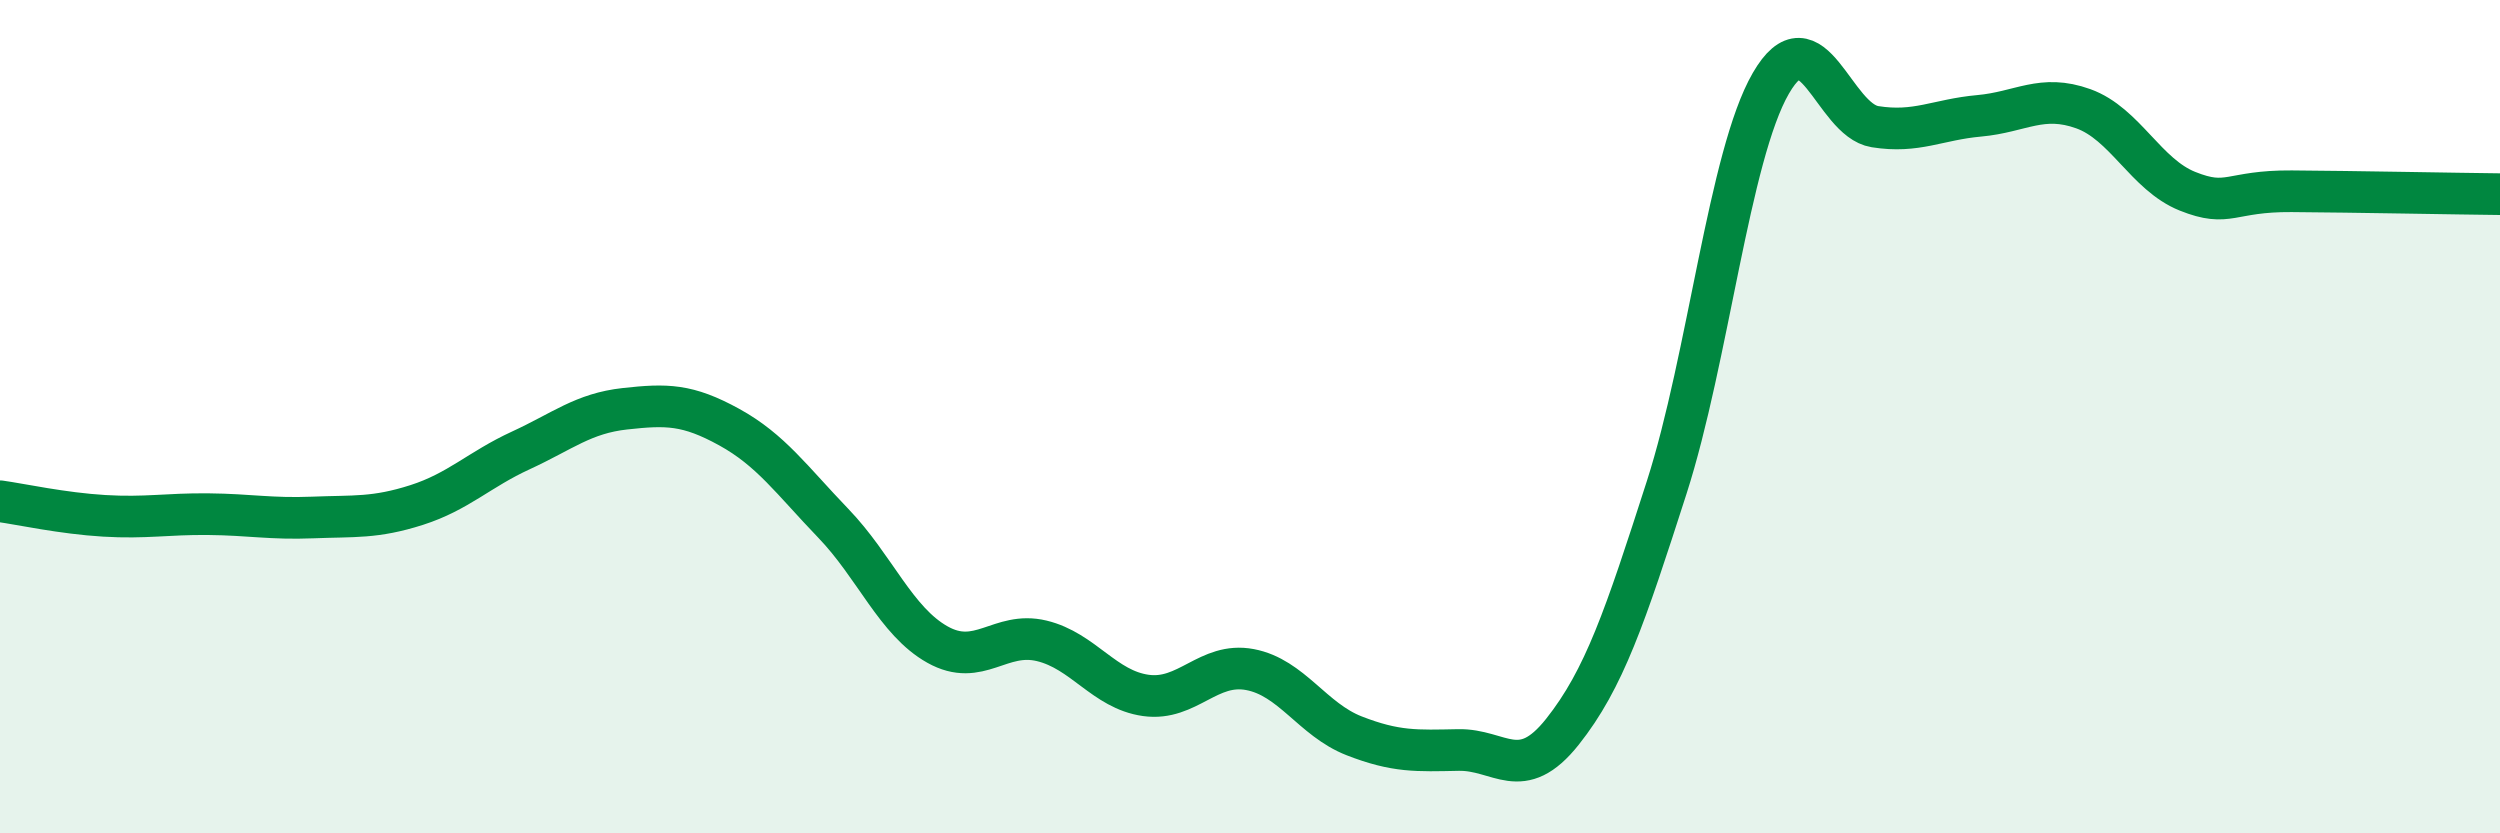
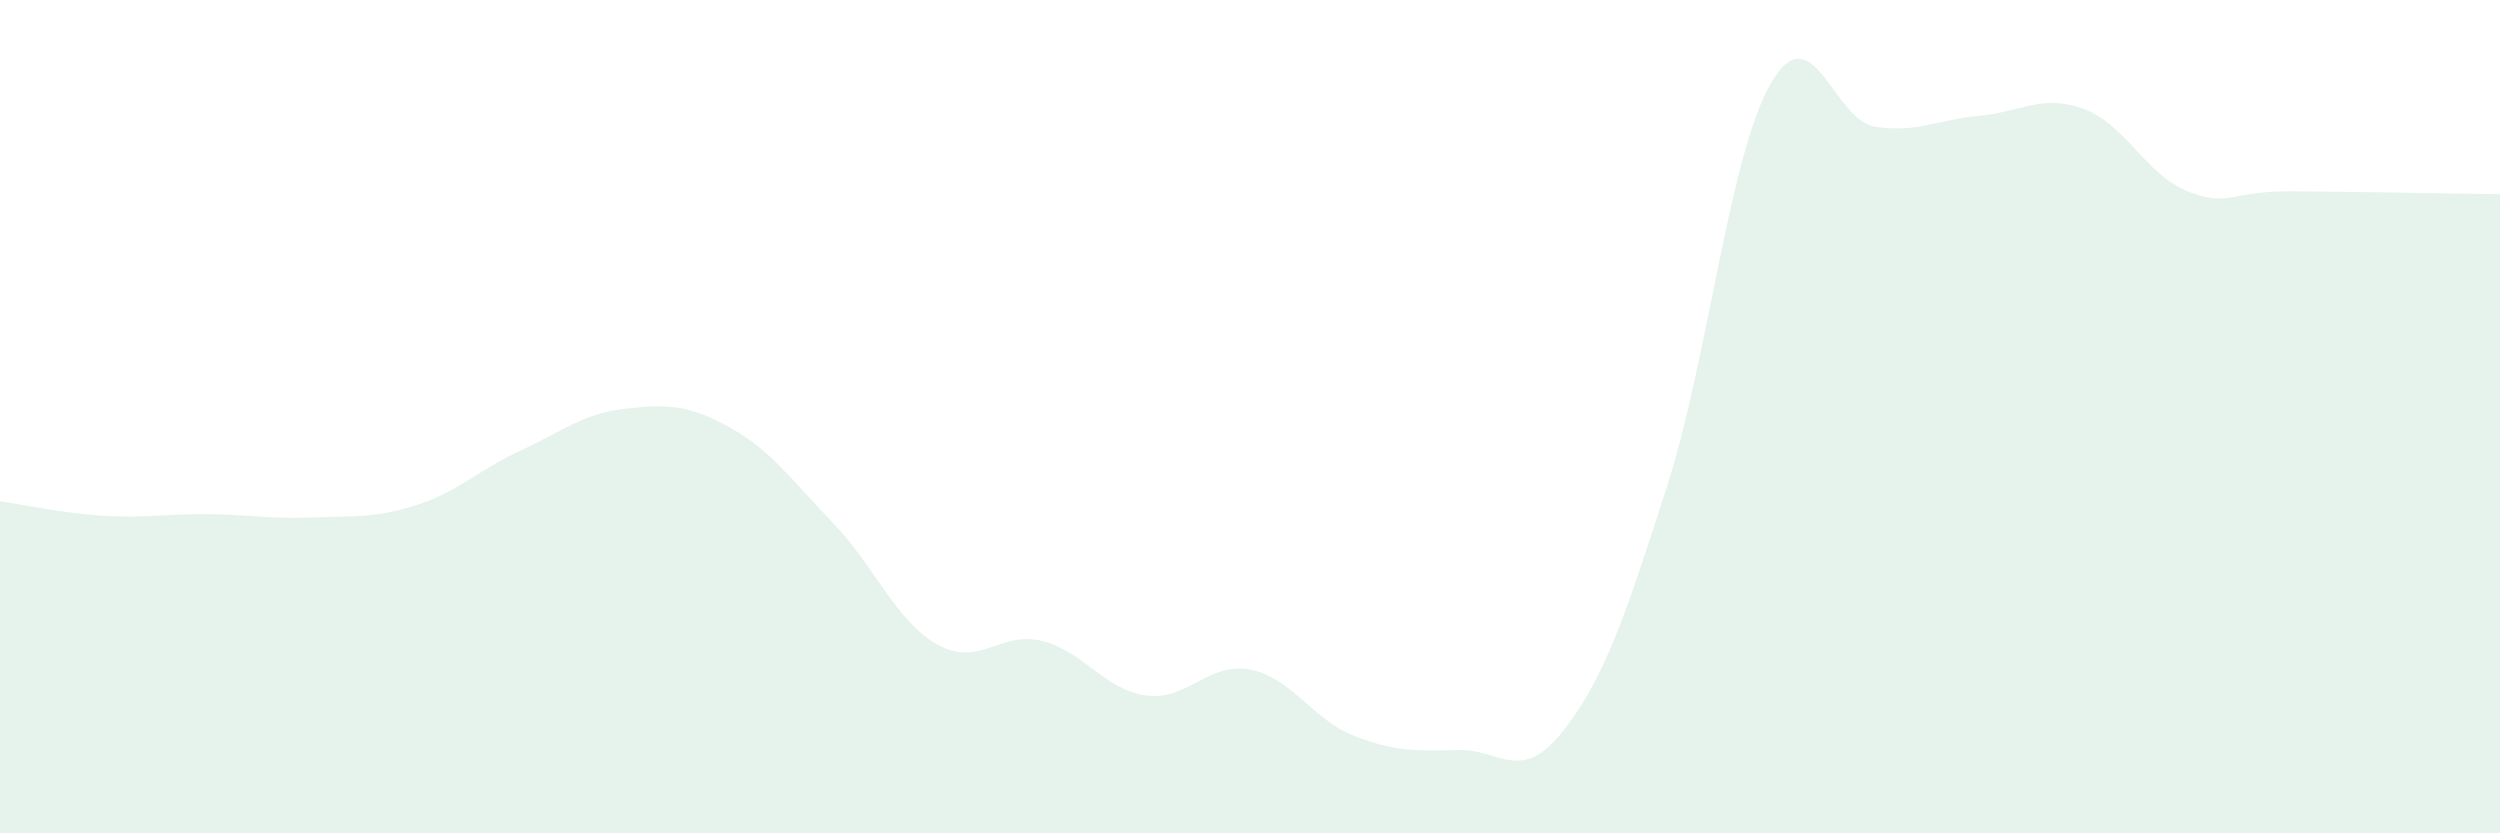
<svg xmlns="http://www.w3.org/2000/svg" width="60" height="20" viewBox="0 0 60 20">
  <path d="M 0,12.03 C 0.5,12.1 1.5,12.32 2.5,12.38 C 3.5,12.44 4,12.33 5,12.34 C 6,12.35 6.5,12.46 7.5,12.42 C 8.5,12.38 9,12.44 10,12.12 C 11,11.8 11.5,11.27 12.5,10.81 C 13.5,10.35 14,9.92 15,9.81 C 16,9.7 16.5,9.7 17.5,10.25 C 18.5,10.8 19,11.52 20,12.56 C 21,13.6 21.5,14.91 22.5,15.47 C 23.5,16.03 24,15.14 25,15.38 C 26,15.62 26.5,16.55 27.5,16.69 C 28.5,16.83 29,15.88 30,16.07 C 31,16.26 31.5,17.27 32.5,17.66 C 33.5,18.05 34,18.02 35,18 C 36,17.98 36.5,18.82 37.5,17.56 C 38.5,16.3 39,14.81 40,11.7 C 41,8.59 41.5,3.73 42.5,2 C 43.5,0.27 44,2.88 45,3.04 C 46,3.2 46.5,2.87 47.5,2.78 C 48.5,2.69 49,2.25 50,2.61 C 51,2.97 51.5,4.19 52.5,4.59 C 53.5,4.99 53.5,4.58 55,4.59 C 56.5,4.6 59,4.65 60,4.66L60 20L0 20Z" fill="#008740" opacity="0.1" stroke-linecap="round" stroke-linejoin="round" />
-   <path d="M 0,12.03 C 0.5,12.1 1.5,12.32 2.5,12.38 C 3.5,12.44 4,12.33 5,12.34 C 6,12.35 6.5,12.46 7.5,12.42 C 8.5,12.38 9,12.44 10,12.12 C 11,11.8 11.5,11.27 12.5,10.81 C 13.5,10.35 14,9.92 15,9.81 C 16,9.7 16.5,9.7 17.5,10.25 C 18.5,10.8 19,11.52 20,12.56 C 21,13.6 21.5,14.91 22.5,15.47 C 23.5,16.03 24,15.14 25,15.38 C 26,15.62 26.5,16.55 27.5,16.69 C 28.5,16.83 29,15.88 30,16.07 C 31,16.26 31.5,17.27 32.5,17.66 C 33.5,18.05 34,18.02 35,18 C 36,17.98 36.5,18.82 37.5,17.56 C 38.5,16.3 39,14.81 40,11.7 C 41,8.59 41.5,3.73 42.5,2 C 43.5,0.27 44,2.88 45,3.04 C 46,3.2 46.5,2.87 47.5,2.78 C 48.5,2.69 49,2.25 50,2.61 C 51,2.97 51.5,4.19 52.5,4.59 C 53.5,4.99 53.5,4.58 55,4.59 C 56.5,4.6 59,4.65 60,4.66" stroke="#008740" stroke-width="1" fill="none" stroke-linecap="round" stroke-linejoin="round" />
</svg>